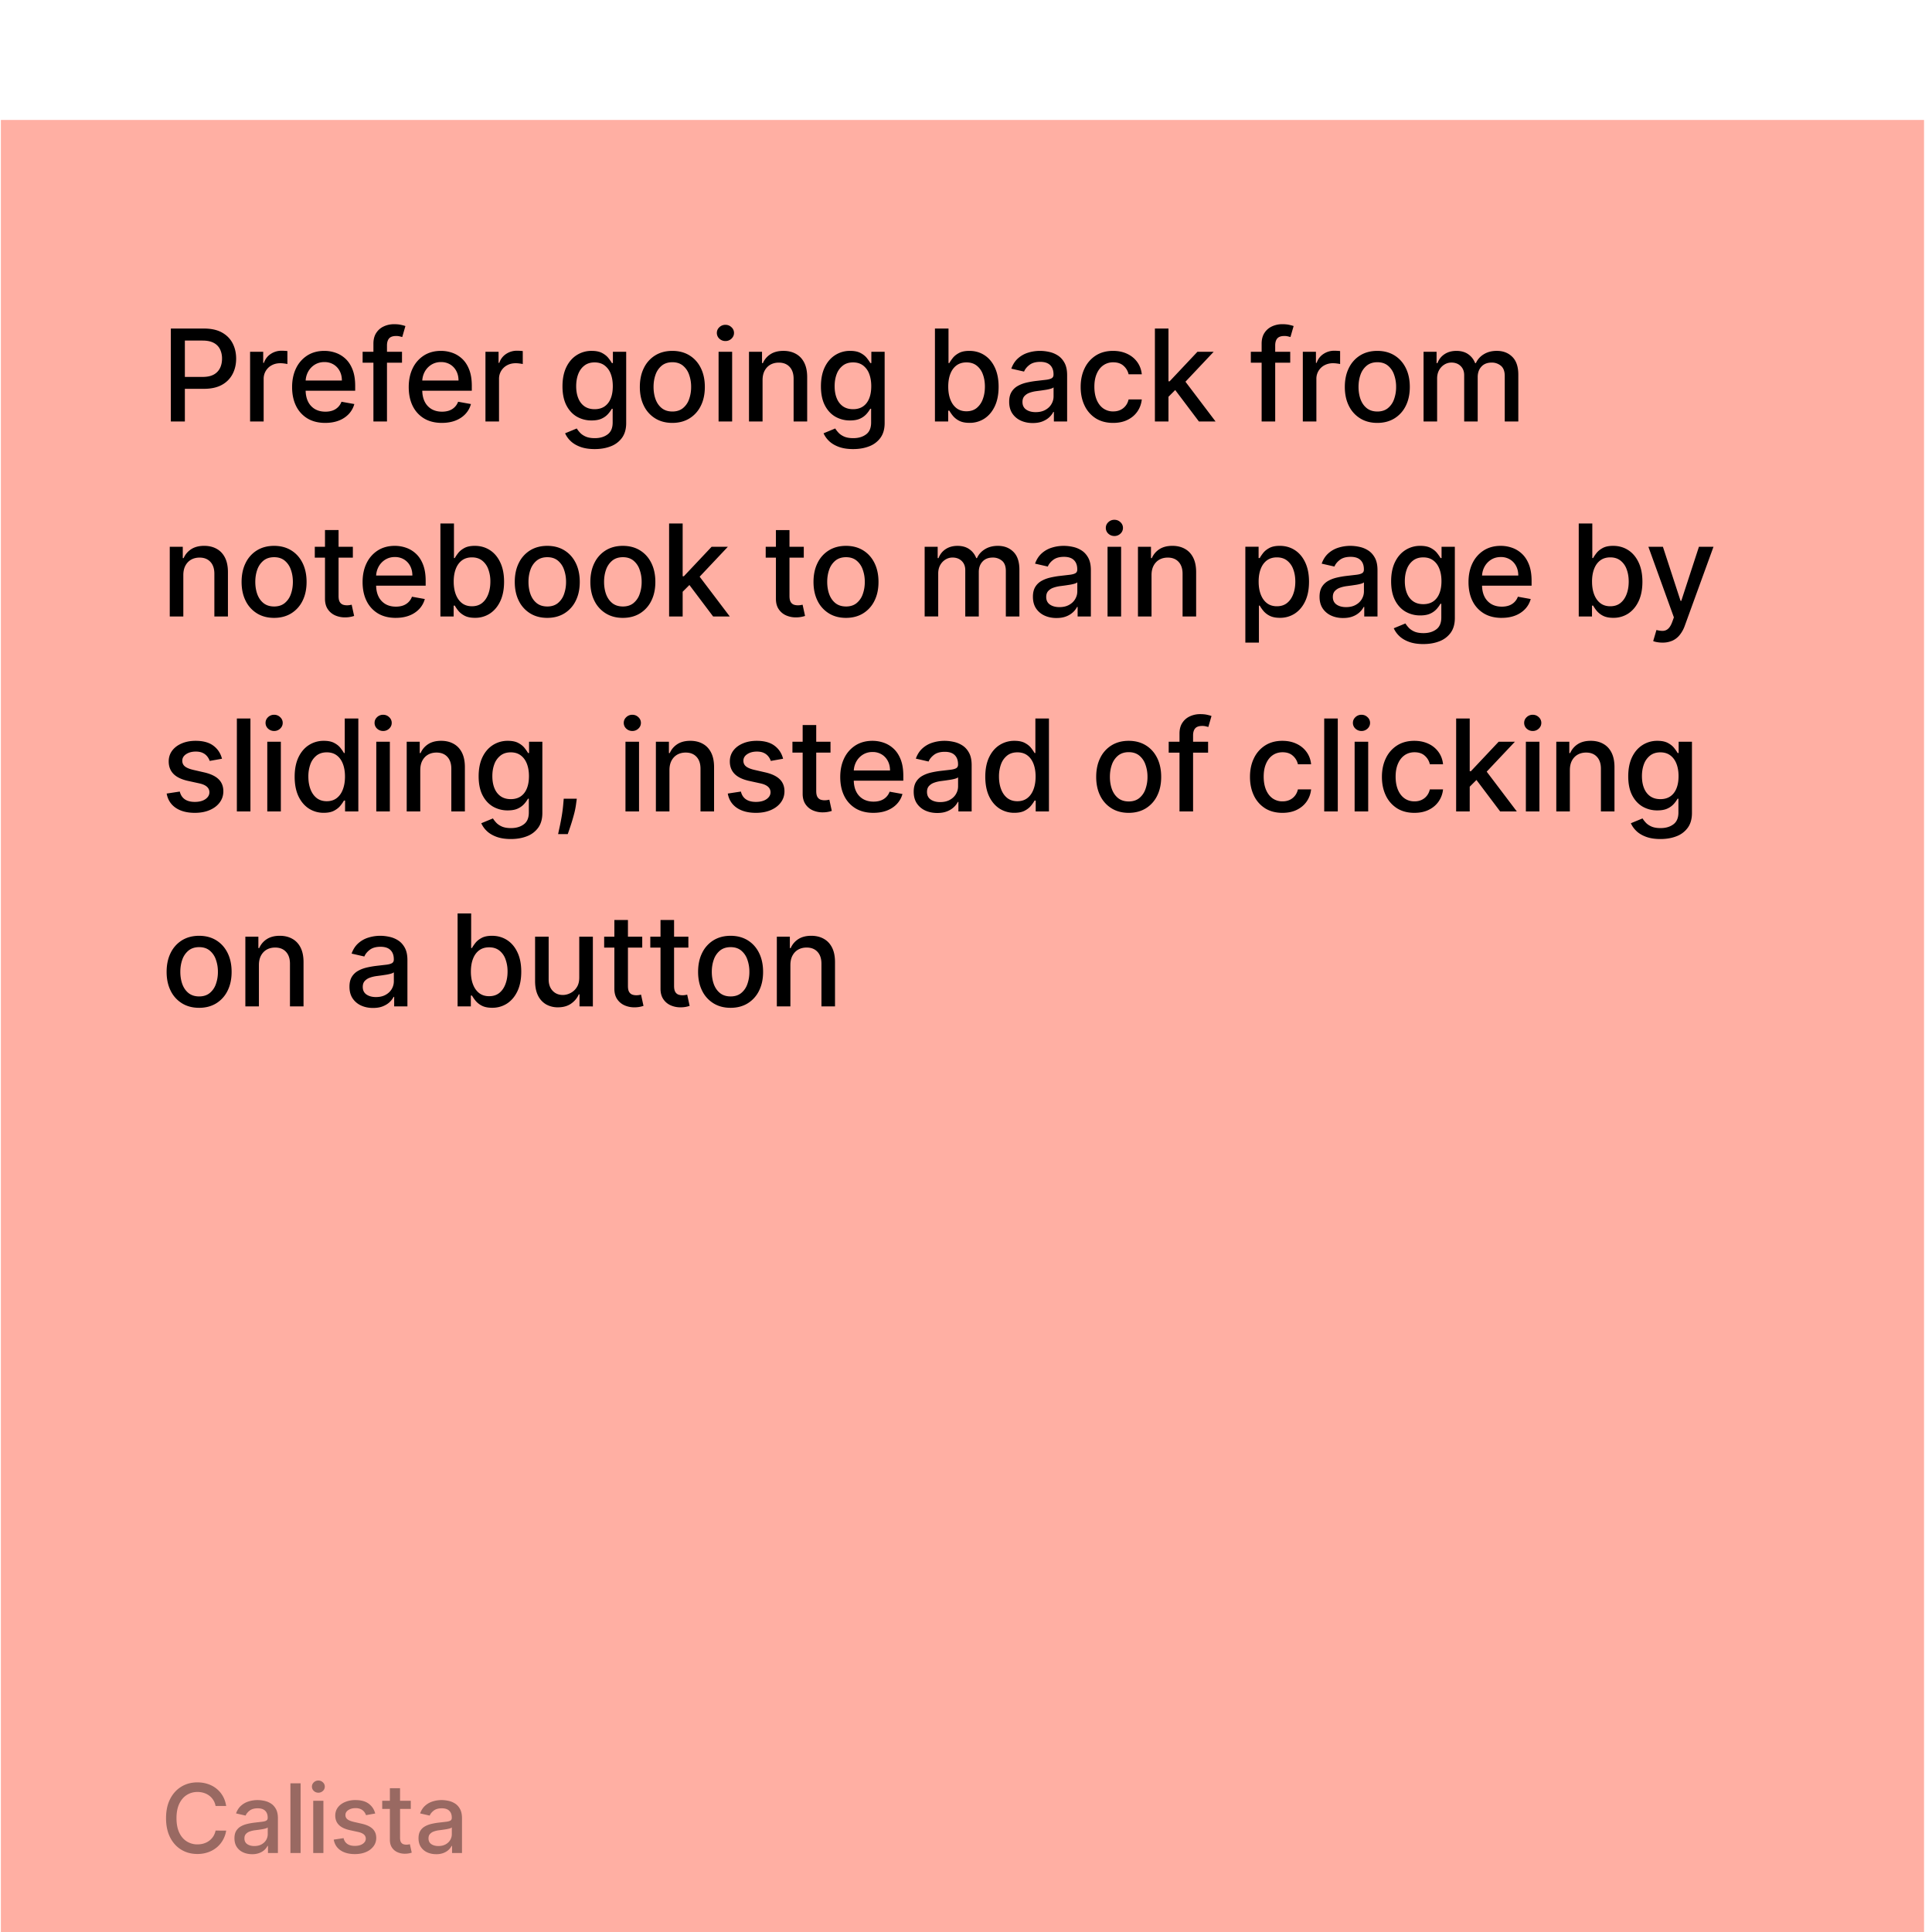
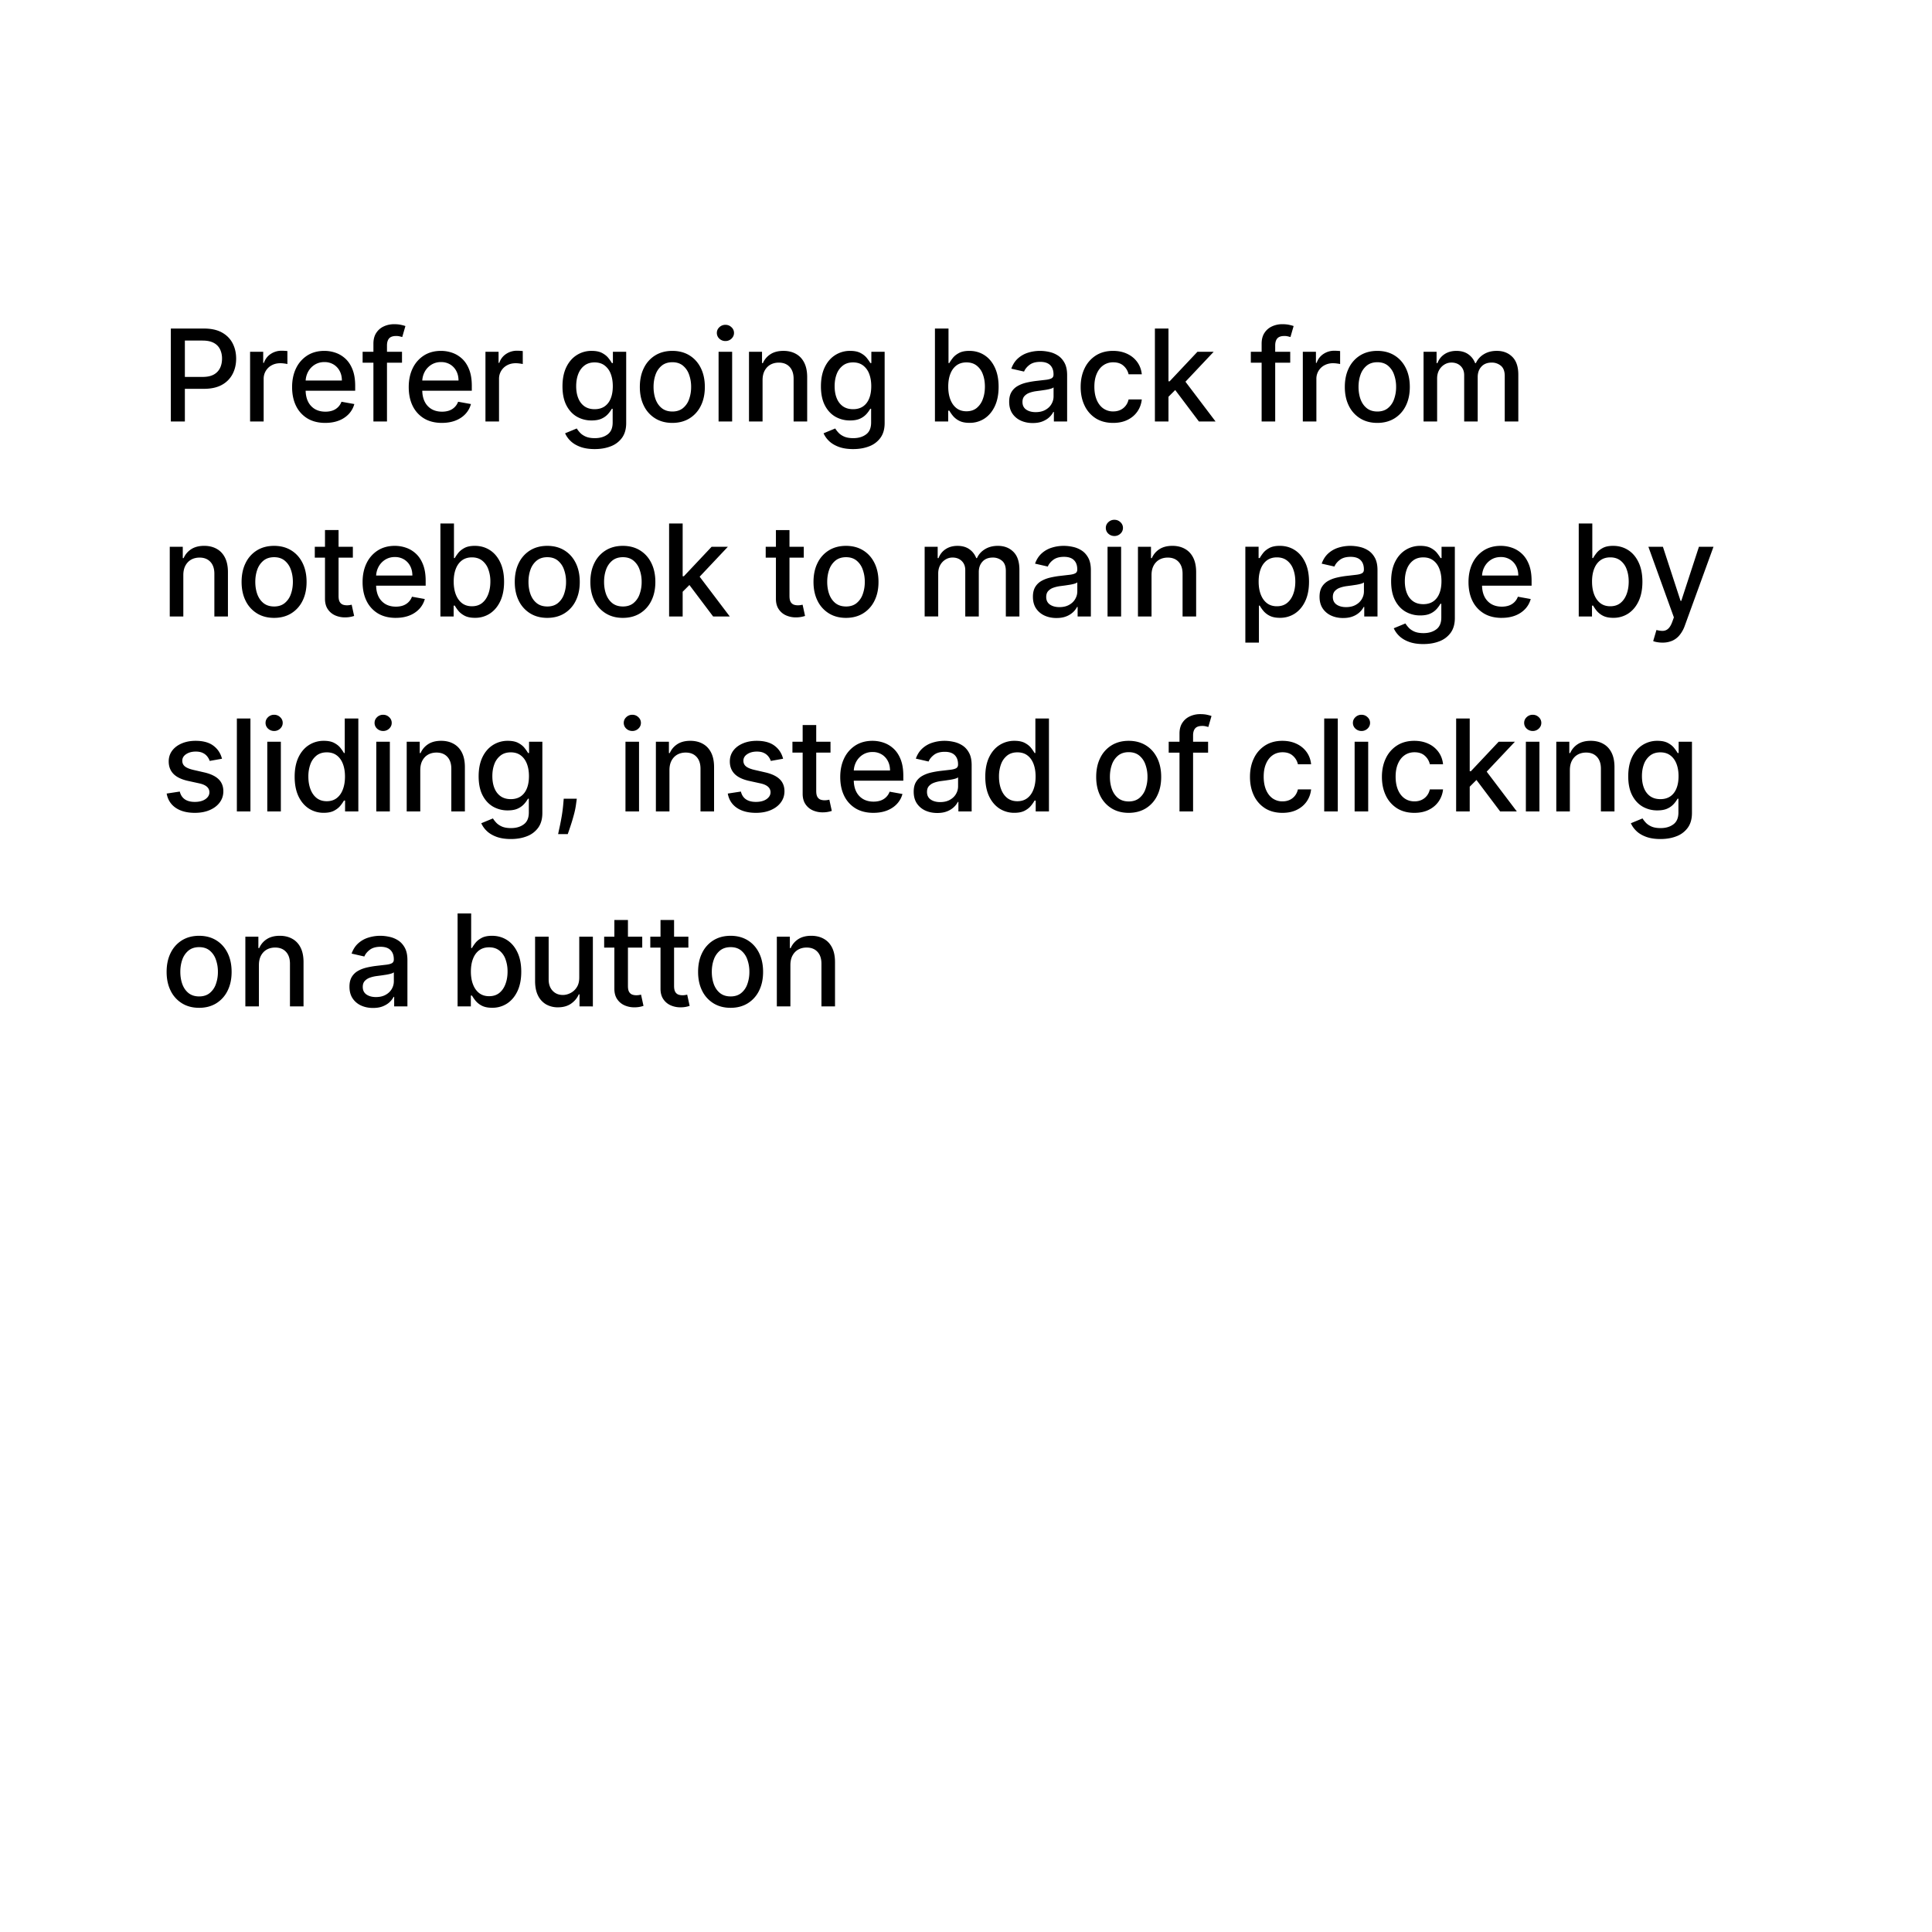
<svg xmlns="http://www.w3.org/2000/svg" width="218" height="218" fill="none">
  <g filter="url(#a)">
-     <path fill="#FFAFA3" d="M.1.035h217v217H.1z" />
    <path fill="#000" d="M19.277 34.06V23.572h3.738c.816 0 1.492.149 2.028.446.536.297.937.703 1.204 1.218.266.513.399 1.09.399 1.731 0 .646-.135 1.226-.405 1.741a2.927 2.927 0 0 1-1.208 1.22c-.536.296-1.21.445-2.023.445h-2.57V29.03h2.427c.515 0 .933-.089 1.254-.266a1.67 1.67 0 0 0 .707-.738c.15-.31.225-.664.225-1.06a2.37 2.37 0 0 0-.225-1.054 1.615 1.615 0 0 0-.712-.723c-.32-.174-.744-.26-1.27-.26H20.86v9.13h-1.583Zm8.942 0v-7.866h1.48v1.25h.082a1.9 1.9 0 0 1 .758-.999 2.169 2.169 0 0 1 1.24-.369 6.586 6.586 0 0 1 .65.036v1.465a2.742 2.742 0 0 0-.328-.057 3.127 3.127 0 0 0-.471-.035c-.362 0-.685.076-.968.23a1.71 1.71 0 0 0-.912 1.541v4.804h-1.53Zm8.484.158c-.775 0-1.442-.165-2.002-.496a3.37 3.37 0 0 1-1.29-1.409c-.3-.607-.451-1.319-.451-2.135 0-.806.15-1.516.45-2.13a3.499 3.499 0 0 1 1.27-1.44c.547-.344 1.185-.516 1.916-.516.444 0 .874.073 1.29.22.417.147.79.377 1.122.691.33.314.592.722.783 1.224.191.498.287 1.104.287 1.818v.543h-6.253V29.44h4.752c0-.403-.081-.76-.245-1.07a1.86 1.86 0 0 0-.692-.743 1.932 1.932 0 0 0-1.034-.271 2 2 0 0 0-1.127.317 2.132 2.132 0 0 0-.737.82 2.37 2.37 0 0 0-.256 1.09v.896c0 .526.092.973.277 1.342a2 2 0 0 0 .783.845c.335.19.725.286 1.173.286.29 0 .554-.04.793-.122a1.647 1.647 0 0 0 1.019-.999l1.45.261c-.117.427-.325.8-.625 1.122a3.025 3.025 0 0 1-1.122.742c-.447.174-.957.261-1.53.261Zm8.658-8.024v1.23h-4.444v-1.23h4.444Zm-3.226 7.866v-8.777c0-.492.108-.9.323-1.224.215-.328.5-.572.855-.733.355-.163.74-.245 1.157-.245.308 0 .57.025.789.076.218.048.38.093.486.134l-.358 1.239a7.296 7.296 0 0 0-.277-.072 1.577 1.577 0 0 0-.41-.046c-.371 0-.638.092-.798.277-.157.184-.236.45-.236.799v8.572h-1.53Zm7.727.158c-.774 0-1.442-.165-2.002-.496a3.37 3.37 0 0 1-1.29-1.409c-.3-.607-.45-1.319-.45-2.135 0-.806.15-1.516.45-2.13a3.499 3.499 0 0 1 1.27-1.44c.546-.344 1.184-.516 1.915-.516.444 0 .874.073 1.29.22.417.147.79.377 1.122.691.331.314.592.722.783 1.224.191.498.287 1.104.287 1.818v.543h-6.252V29.44h4.752c0-.403-.082-.76-.246-1.07a1.859 1.859 0 0 0-.691-.743 1.931 1.931 0 0 0-1.035-.271 2 2 0 0 0-1.126.317 2.132 2.132 0 0 0-.738.82 2.37 2.37 0 0 0-.256 1.09v.896c0 .526.092.973.277 1.342a2 2 0 0 0 .783.845c.335.19.726.286 1.173.286.29 0 .555-.04.794-.122a1.647 1.647 0 0 0 1.02-.999l1.448.261c-.116.427-.325.8-.625 1.122-.297.317-.67.565-1.121.742-.448.174-.958.261-1.532.261Zm4.915-.158v-7.866h1.48v1.25h.082a1.9 1.9 0 0 1 .758-.999 2.169 2.169 0 0 1 1.24-.369 6.582 6.582 0 0 1 .65.036v1.465a2.738 2.738 0 0 0-.328-.057 3.127 3.127 0 0 0-.471-.035c-.362 0-.685.076-.968.23a1.712 1.712 0 0 0-.912 1.541v4.804h-1.53Zm12.331 3.113c-.624 0-1.162-.082-1.613-.246-.447-.164-.812-.38-1.096-.65a2.732 2.732 0 0 1-.635-.886l1.316-.543c.093.15.216.31.37.476.156.171.368.316.634.436.27.12.616.179 1.04.179.58 0 1.06-.142 1.439-.425.379-.28.568-.727.568-1.342v-1.546h-.097a3.494 3.494 0 0 1-.4.558 2.16 2.16 0 0 1-.706.533c-.3.15-.692.225-1.173.225a3.276 3.276 0 0 1-1.68-.435c-.495-.294-.887-.726-1.177-1.296-.287-.573-.43-1.278-.43-2.115 0-.836.141-1.553.424-2.15.287-.598.68-1.056 1.178-1.373a3.063 3.063 0 0 1 1.695-.481c.488 0 .883.082 1.183.245.3.16.534.349.702.564.17.215.302.404.394.568h.113v-1.275h1.5v8.04c0 .676-.157 1.23-.471 1.664a2.77 2.77 0 0 1-1.275.963c-.533.208-1.134.312-1.803.312Zm-.015-4.501c.44 0 .812-.103 1.116-.307.307-.209.54-.506.697-.891.16-.39.24-.856.24-1.398 0-.53-.078-.995-.235-1.398a2.082 2.082 0 0 0-.692-.943c-.303-.228-.679-.343-1.126-.343-.46 0-.845.12-1.152.359-.308.235-.54.556-.697.962-.153.407-.23.86-.23 1.363 0 .515.078.968.236 1.357.156.389.389.693.696.911.31.219.693.328 1.147.328Zm8.772 1.546c-.737 0-1.381-.169-1.93-.507a3.418 3.418 0 0 1-1.28-1.418c-.305-.608-.457-1.318-.457-2.13 0-.816.152-1.53.456-2.14a3.41 3.41 0 0 1 1.28-1.424c.55-.338 1.194-.507 1.93-.507.738 0 1.382.169 1.931.507.55.338.977.812 1.28 1.423.304.611.456 1.325.456 2.14 0 .813-.152 1.523-.455 2.13a3.42 3.42 0 0 1-1.28 1.42c-.55.337-1.194.506-1.931.506Zm.005-1.285c.478 0 .874-.126 1.188-.379a2.22 2.22 0 0 0 .696-1.009 4 4 0 0 0 .23-1.387 3.99 3.99 0 0 0-.23-1.383 2.253 2.253 0 0 0-.696-1.02c-.314-.255-.71-.383-1.188-.383-.481 0-.88.128-1.198.384a2.29 2.29 0 0 0-.702 1.019c-.15.42-.225.88-.225 1.383 0 .505.075.967.225 1.387.154.42.388.756.702 1.01.317.252.717.378 1.198.378Zm5.212 1.127v-7.866h1.53v7.866h-1.53Zm.773-9.08a.974.974 0 0 1-.686-.266.866.866 0 0 1-.282-.645c0-.253.094-.468.282-.645a.964.964 0 0 1 .686-.272c.266 0 .493.09.681.272a.848.848 0 0 1 .287.645c0 .25-.096.464-.287.645a.955.955 0 0 1-.681.267Zm4.19 4.41v4.67h-1.531v-7.866h1.47v1.28h.097c.18-.416.464-.75.85-1.003.39-.253.88-.38 1.47-.38.536 0 1.005.113 1.408.339.403.222.715.553.937.993.222.44.333.985.333 1.634v5.003h-1.531v-4.82c0-.57-.149-1.016-.446-1.337-.297-.324-.705-.486-1.224-.486-.355 0-.67.077-.947.23-.273.154-.49.38-.65.676-.157.294-.236.649-.236 1.066Zm10.226 7.783c-.624 0-1.162-.082-1.613-.246-.447-.164-.812-.38-1.096-.65a2.732 2.732 0 0 1-.635-.886l1.317-.543c.092.15.215.31.368.476.157.171.369.316.635.436.27.12.616.179 1.04.179.58 0 1.06-.142 1.439-.425.379-.28.568-.727.568-1.342v-1.546h-.097a3.494 3.494 0 0 1-.4.558 2.16 2.16 0 0 1-.706.533c-.3.15-.692.225-1.173.225a3.277 3.277 0 0 1-1.68-.435c-.495-.294-.887-.726-1.177-1.296-.287-.573-.43-1.278-.43-2.115 0-.836.141-1.553.425-2.15.286-.598.679-1.056 1.177-1.373a3.063 3.063 0 0 1 1.695-.481c.489 0 .883.082 1.183.245.3.16.534.349.702.564.17.215.302.404.394.568h.113v-1.275h1.5v8.04c0 .676-.157 1.23-.471 1.664a2.77 2.77 0 0 1-1.275.963c-.533.208-1.133.312-1.803.312Zm-.015-4.501c.44 0 .813-.103 1.116-.307.308-.209.54-.506.697-.891.16-.39.24-.856.24-1.398 0-.53-.078-.995-.235-1.398a2.088 2.088 0 0 0-.691-.943c-.304-.228-.68-.343-1.127-.343-.46 0-.845.12-1.152.359a2.16 2.16 0 0 0-.697.962c-.153.407-.23.86-.23 1.363 0 .515.078.968.236 1.357.157.389.389.693.696.911.31.219.693.328 1.147.328Zm9.239 1.388V23.572h1.531v3.897h.093c.088-.164.216-.353.384-.568.167-.215.399-.403.696-.564.297-.163.69-.245 1.178-.245.635 0 1.202.16 1.7.481.498.32.889.784 1.173 1.388.286.604.43 1.331.43 2.181 0 .85-.142 1.58-.425 2.187-.284.604-.673 1.07-1.168 1.398a3.023 3.023 0 0 1-1.695.486c-.478 0-.869-.08-1.172-.24a2.217 2.217 0 0 1-.707-.564 4.208 4.208 0 0 1-.394-.573h-.128v1.224h-1.496Zm1.501-3.933c0 .553.08 1.038.24 1.454.161.417.393.743.697.978.304.232.676.348 1.116.348.458 0 .84-.12 1.147-.363a2.26 2.26 0 0 0 .697-.999c.16-.42.24-.892.24-1.418 0-.52-.078-.985-.235-1.398a2.142 2.142 0 0 0-.697-.978c-.307-.24-.691-.359-1.152-.359-.444 0-.819.115-1.126.343-.304.23-.535.548-.692.958-.157.41-.235.888-.235 1.434Zm9.533 4.107c-.498 0-.949-.093-1.351-.277a2.275 2.275 0 0 1-.958-.814c-.232-.355-.348-.79-.348-1.306 0-.444.085-.809.256-1.096.17-.286.401-.513.691-.68.29-.168.615-.294.973-.38.358-.085.724-.15 1.096-.194.471-.055.853-.1 1.147-.133.293-.038.507-.098.64-.18.133-.081.2-.215.2-.399v-.036c0-.447-.127-.794-.379-1.04-.249-.245-.622-.368-1.117-.368-.515 0-.921.114-1.218.343-.294.225-.497.476-.61.753l-1.439-.328c.171-.478.42-.864.748-1.157a3.033 3.033 0 0 1 1.142-.645c.43-.137.882-.205 1.357-.205a4.8 4.8 0 0 1 .999.112c.355.072.686.205.993.4.311.194.565.473.763.835.198.358.297.824.297 1.397v5.224h-1.495v-1.076h-.062a2.177 2.177 0 0 1-.445.584c-.198.191-.453.35-.763.476-.311.127-.683.19-1.117.19Zm.333-1.23c.424 0 .785-.083 1.086-.25.304-.167.534-.386.691-.656.161-.273.241-.565.241-.875v-1.014c-.055.054-.161.106-.318.153a4.904 4.904 0 0 1-.527.118c-.198.03-.391.06-.579.087l-.471.062c-.297.037-.568.1-.814.19a1.403 1.403 0 0 0-.584.383c-.143.164-.215.382-.215.656 0 .379.14.665.42.86.28.191.637.287 1.07.287Zm8.743 1.214c-.762 0-1.417-.172-1.967-.517a3.42 3.42 0 0 1-1.259-1.439c-.294-.61-.441-1.31-.441-2.1 0-.798.151-1.503.451-2.114a3.45 3.45 0 0 1 1.27-1.44c.546-.344 1.19-.516 1.93-.516.598 0 1.13.11 1.598.332.468.219.845.526 1.132.922.29.396.462.859.517 1.388h-1.49a1.79 1.79 0 0 0-.563-.953c-.291-.266-.68-.399-1.168-.399a1.9 1.9 0 0 0-1.121.338c-.318.222-.565.54-.743.953-.177.41-.266.894-.266 1.454 0 .573.087 1.068.261 1.485.174.416.42.739.737.968a1.9 1.9 0 0 0 1.132.343c.29 0 .553-.053.789-.159.239-.11.438-.265.599-.466.164-.201.278-.444.343-.727h1.49c-.055.509-.22.963-.497 1.362-.276.4-.647.714-1.111.942-.461.229-1.002.343-1.623.343Zm6.118-2.826-.01-1.87h.266l3.134-3.328h1.833l-3.574 3.79h-.241l-1.408 1.408Zm-1.408 2.668V23.572h1.531V34.06h-1.531Zm4.967 0-2.817-3.739 1.055-1.07 3.641 4.809h-1.879Zm10.302-7.866v1.23h-4.445v-1.23h4.445Zm-3.226 7.866v-8.777c0-.492.107-.9.322-1.224.215-.328.5-.572.855-.733a2.729 2.729 0 0 1 1.158-.245c.307 0 .57.025.788.076.219.048.381.093.487.134l-.359 1.239a7.187 7.187 0 0 0-.276-.072 1.578 1.578 0 0 0-.41-.046c-.372 0-.638.092-.799.277-.157.184-.235.45-.235.799v8.572h-1.531Zm4.647 0v-7.866h1.48v1.25h.082a1.9 1.9 0 0 1 .758-.999 2.167 2.167 0 0 1 1.239-.369 6.612 6.612 0 0 1 .65.036v1.465a2.735 2.735 0 0 0-.328-.057 3.125 3.125 0 0 0-.471-.035 2 2 0 0 0-.968.23 1.71 1.71 0 0 0-.911 1.541v4.804h-1.531Zm8.407.158c-.737 0-1.381-.169-1.931-.507a3.423 3.423 0 0 1-1.28-1.418c-.304-.608-.456-1.318-.456-2.13 0-.816.152-1.53.456-2.14a3.416 3.416 0 0 1 1.28-1.424c.55-.338 1.194-.507 1.931-.507.737 0 1.381.169 1.93.507.55.338.977.812 1.281 1.423.303.611.455 1.325.455 2.14 0 .813-.152 1.523-.455 2.13a3.419 3.419 0 0 1-1.281 1.42c-.549.337-1.193.506-1.93.506Zm.005-1.285c.478 0 .874-.126 1.188-.379a2.22 2.22 0 0 0 .696-1.009 4 4 0 0 0 .231-1.387 3.99 3.99 0 0 0-.231-1.383 2.251 2.251 0 0 0-.696-1.02c-.314-.255-.71-.383-1.188-.383-.481 0-.881.128-1.198.384a2.293 2.293 0 0 0-.702 1.019c-.15.42-.225.88-.225 1.383 0 .505.075.967.225 1.387.154.42.388.756.702 1.01.317.252.717.378 1.198.378Zm5.212 1.127v-7.866h1.469v1.28h.098c.164-.433.432-.771.804-1.014.372-.245.817-.368 1.336-.368.526 0 .966.123 1.321.368.359.246.623.584.794 1.014h.082a2.21 2.21 0 0 1 .896-1.003c.41-.253.898-.38 1.465-.38.713 0 1.295.224 1.746.671.454.448.681 1.122.681 2.023v5.275h-1.531v-5.131c0-.533-.145-.919-.435-1.158a1.586 1.586 0 0 0-1.04-.358c-.498 0-.886.154-1.162.46-.277.304-.415.695-.415 1.173v5.014h-1.526v-5.23c0-.426-.133-.77-.4-1.029-.266-.26-.612-.39-1.039-.39-.29 0-.558.078-.804.231a1.69 1.69 0 0 0-.589.63c-.147.27-.22.582-.22.937v4.85h-1.531ZM20.685 51.39v4.67h-1.53v-7.866h1.469v1.28h.097c.181-.416.465-.75.85-1.003.39-.253.88-.38 1.47-.38.536 0 1.005.113 1.408.339.403.222.715.553.937.993.222.44.333.985.333 1.634v5.003h-1.531v-4.82c0-.57-.148-1.016-.445-1.337-.298-.324-.705-.486-1.224-.486-.355 0-.671.077-.948.23-.273.154-.49.38-.65.676-.157.294-.236.649-.236 1.066Zm10.242 4.828c-.737 0-1.38-.169-1.93-.507a3.418 3.418 0 0 1-1.28-1.418c-.305-.608-.456-1.318-.456-2.13 0-.816.151-1.53.455-2.14a3.41 3.41 0 0 1 1.28-1.424c.55-.338 1.194-.507 1.931-.507.737 0 1.38.169 1.93.507.55.338.977.812 1.28 1.423.304.611.456 1.325.456 2.14 0 .813-.152 1.523-.455 2.13a3.42 3.42 0 0 1-1.28 1.42c-.55.337-1.194.506-1.931.506Zm.005-1.285c.478 0 .874-.126 1.188-.379a2.22 2.22 0 0 0 .697-1.009c.153-.42.23-.882.23-1.387 0-.502-.077-.963-.23-1.383a2.253 2.253 0 0 0-.697-1.02c-.314-.255-.71-.383-1.188-.383-.481 0-.88.128-1.198.384a2.29 2.29 0 0 0-.702 1.019c-.15.42-.225.88-.225 1.383 0 .505.075.967.225 1.387.154.42.388.756.702 1.01.317.252.717.378 1.198.378Zm8.883-6.739v1.23H35.52v-1.23h4.296Zm-3.144-1.884h1.531v7.44c0 .297.045.52.134.67a.695.695 0 0 0 .343.303c.143.051.298.077.466.077.122 0 .23-.009.322-.026l.215-.04.277 1.264a2.565 2.565 0 0 1-.38.102 2.995 2.995 0 0 1-.614.062 2.696 2.696 0 0 1-1.126-.215 1.932 1.932 0 0 1-.845-.697c-.215-.314-.323-.708-.323-1.182V46.31Zm7.985 9.908c-.775 0-1.442-.165-2.002-.496a3.37 3.37 0 0 1-1.29-1.409c-.301-.607-.451-1.319-.451-2.135 0-.806.15-1.516.45-2.13a3.499 3.499 0 0 1 1.27-1.44c.546-.344 1.185-.516 1.915-.516.444 0 .874.073 1.29.22.417.147.791.377 1.122.691.331.314.593.722.784 1.224.19.498.287 1.104.287 1.818v.543h-6.253V51.44h4.752c0-.403-.082-.76-.246-1.07a1.86 1.86 0 0 0-.691-.743 1.932 1.932 0 0 0-1.034-.272 2 2 0 0 0-1.127.318 2.132 2.132 0 0 0-.737.82 2.355 2.355 0 0 0-.256 1.09v.896c0 .526.092.973.276 1.342a2 2 0 0 0 .784.845c.334.19.725.286 1.172.286.29 0 .555-.04.794-.122a1.647 1.647 0 0 0 1.019-.999l1.45.261c-.117.427-.325.8-.625 1.122a3.03 3.03 0 0 1-1.122.742c-.447.174-.958.261-1.531.261Zm5.038-.158V45.572h1.53v3.897h.093c.089-.164.217-.353.384-.568.167-.215.4-.403.696-.564.297-.163.69-.245 1.178-.245.635 0 1.202.16 1.7.481.499.32.89.783 1.173 1.388.287.604.43 1.331.43 2.181 0 .85-.142 1.58-.425 2.187-.283.604-.673 1.07-1.168 1.398a3.023 3.023 0 0 1-1.695.486c-.478 0-.868-.08-1.172-.24-.3-.16-.536-.349-.707-.564a4.26 4.26 0 0 1-.394-.573h-.128v1.224h-1.495Zm1.5-3.933c0 .553.08 1.038.24 1.454.161.417.393.743.697.978.304.232.676.348 1.116.348.458 0 .84-.12 1.147-.363.308-.246.54-.579.697-.999.16-.42.24-.892.24-1.418a3.91 3.91 0 0 0-.235-1.398 2.14 2.14 0 0 0-.696-.978c-.308-.24-.692-.359-1.153-.359-.443 0-.819.115-1.126.343-.304.23-.535.548-.692.958-.157.41-.235.888-.235 1.434Zm10.558 4.091c-.738 0-1.381-.169-1.93-.507a3.42 3.42 0 0 1-1.281-1.418c-.304-.608-.456-1.318-.456-2.13 0-.816.152-1.53.456-2.14a3.412 3.412 0 0 1 1.28-1.424c.55-.338 1.193-.507 1.93-.507.738 0 1.382.169 1.931.507.55.338.977.812 1.28 1.423.304.611.456 1.325.456 2.14 0 .813-.152 1.523-.456 2.13a3.418 3.418 0 0 1-1.28 1.42c-.55.337-1.193.506-1.93.506Zm.005-1.285c.478 0 .874-.126 1.188-.379a2.22 2.22 0 0 0 .696-1.009 4 4 0 0 0 .23-1.387 3.99 3.99 0 0 0-.23-1.383 2.254 2.254 0 0 0-.696-1.02c-.314-.255-.71-.383-1.188-.383-.481 0-.88.128-1.198.384a2.288 2.288 0 0 0-.702 1.019c-.15.42-.225.88-.225 1.383 0 .505.075.967.225 1.387.154.42.388.756.702 1.01.317.252.717.378 1.198.378Zm8.525 1.285c-.738 0-1.381-.169-1.93-.507a3.42 3.42 0 0 1-1.281-1.418c-.304-.608-.456-1.318-.456-2.13 0-.816.152-1.53.456-2.14a3.412 3.412 0 0 1 1.28-1.424c.55-.338 1.193-.507 1.93-.507.738 0 1.382.169 1.931.507.55.338.977.812 1.28 1.423.304.611.456 1.325.456 2.14 0 .813-.152 1.523-.456 2.13a3.418 3.418 0 0 1-1.28 1.42c-.55.337-1.193.506-1.93.506Zm.005-1.285c.478 0 .874-.126 1.188-.379a2.22 2.22 0 0 0 .696-1.009 4 4 0 0 0 .23-1.387 3.99 3.99 0 0 0-.23-1.383 2.254 2.254 0 0 0-.696-1.02c-.314-.255-.71-.383-1.188-.383-.482 0-.88.128-1.198.384a2.288 2.288 0 0 0-.702 1.019c-.15.42-.225.88-.225 1.383 0 .505.075.967.225 1.387.154.42.388.756.702 1.01.317.252.716.378 1.198.378Zm6.62-1.541-.01-1.87h.266l3.134-3.328h1.833l-3.574 3.79h-.241l-1.408 1.408Zm-1.408 2.668V45.572h1.53V56.06H75.5Zm4.967 0-2.817-3.739 1.055-1.07 3.641 4.809h-1.88Zm10.23-7.866v1.23H86.4v-1.23h4.296Zm-3.144-1.884h1.53v7.44c0 .297.045.52.134.67a.696.696 0 0 0 .343.303c.144.051.299.077.466.077.123 0 .23-.009.323-.026l.215-.04.276 1.264a2.562 2.562 0 0 1-.379.102 2.995 2.995 0 0 1-.614.062 2.697 2.697 0 0 1-1.127-.215 1.932 1.932 0 0 1-.845-.697c-.215-.314-.322-.708-.322-1.182V46.31Zm7.908 9.908c-.738 0-1.381-.169-1.93-.507a3.419 3.419 0 0 1-1.281-1.418c-.304-.608-.456-1.318-.456-2.13 0-.816.152-1.53.456-2.14a3.41 3.41 0 0 1 1.28-1.424c.55-.338 1.193-.507 1.93-.507.738 0 1.382.169 1.931.507.55.338.977.812 1.28 1.423.304.611.456 1.325.456 2.14 0 .813-.152 1.523-.456 2.13a3.418 3.418 0 0 1-1.28 1.42c-.55.337-1.193.506-1.93.506Zm.005-1.285c.478 0 .874-.126 1.188-.379a2.22 2.22 0 0 0 .696-1.009 4 4 0 0 0 .23-1.387 3.99 3.99 0 0 0-.23-1.383 2.254 2.254 0 0 0-.696-1.02c-.314-.255-.71-.383-1.188-.383-.482 0-.881.128-1.199.384a2.29 2.29 0 0 0-.701 1.019c-.15.42-.225.88-.225 1.383 0 .505.075.967.225 1.387.154.42.387.756.701 1.01.318.252.717.378 1.199.378Zm8.869 1.127v-7.866h1.47v1.28h.097c.164-.433.432-.771.804-1.014.372-.245.818-.368 1.337-.368.525 0 .966.123 1.321.368.358.246.623.584.793 1.014h.082c.188-.42.487-.754.896-1.003.41-.253.898-.38 1.465-.38.713 0 1.296.224 1.746.672.454.447.681 1.121.681 2.022v5.275h-1.531v-5.131c0-.533-.145-.919-.435-1.158a1.584 1.584 0 0 0-1.04-.358c-.498 0-.886.154-1.162.46-.277.305-.415.695-.415 1.173v5.014h-1.526v-5.23c0-.426-.133-.77-.399-1.029-.267-.26-.613-.39-1.04-.39-.29 0-.558.078-.804.231a1.7 1.7 0 0 0-.589.63c-.146.27-.22.582-.22.937v4.85h-1.531Zm14.875.174c-.499 0-.949-.093-1.352-.277a2.28 2.28 0 0 1-.958-.814c-.232-.355-.348-.79-.348-1.306 0-.444.085-.809.256-1.096.171-.286.401-.513.691-.68.291-.168.615-.294.973-.38.359-.085.724-.15 1.096-.194l1.147-.133c.294-.038.507-.098.64-.18.133-.081.2-.215.2-.399v-.036c0-.447-.126-.794-.379-1.04-.249-.245-.621-.368-1.116-.368-.516 0-.922.114-1.219.343-.294.225-.497.476-.609.753l-1.439-.328c.17-.478.42-.864.747-1.157a3.033 3.033 0 0 1 1.142-.645c.43-.137.883-.205 1.357-.205a4.8 4.8 0 0 1 .999.112c.355.072.686.205.993.4.311.194.565.473.763.834.198.359.297.825.297 1.398v5.224h-1.495v-1.076h-.061a2.182 2.182 0 0 1-.446.584 2.36 2.36 0 0 1-.763.476c-.311.127-.683.19-1.116.19Zm.333-1.23c.423 0 .785-.083 1.085-.25.304-.167.534-.386.691-.656.161-.273.241-.565.241-.875v-1.014c-.055.054-.16.106-.317.153-.154.045-.33.084-.528.118-.198.03-.391.06-.578.087l-.472.062c-.297.037-.568.1-.814.19a1.403 1.403 0 0 0-.584.383c-.143.164-.215.383-.215.656 0 .379.14.665.42.86.28.191.637.287 1.071.287Zm5.429 1.056v-7.866h1.531v7.866h-1.531Zm.773-9.08a.973.973 0 0 1-.686-.266.865.865 0 0 1-.282-.645c0-.253.094-.468.282-.645a.963.963 0 0 1 .686-.272c.266 0 .493.09.681.272a.85.85 0 0 1 .287.645.86.86 0 0 1-.287.645.956.956 0 0 1-.681.267Zm4.19 4.41v4.67h-1.531v-7.866h1.47v1.28h.097a2.25 2.25 0 0 1 .85-1.003c.389-.253.879-.38 1.47-.38.536 0 1.005.113 1.408.339.403.222.715.553.937.993.222.44.333.985.333 1.634v5.003h-1.531v-4.82c0-.57-.149-1.016-.446-1.337-.297-.324-.705-.486-1.223-.486-.355 0-.671.077-.948.23-.273.154-.49.38-.65.676-.157.294-.236.649-.236 1.066Zm10.586 7.62V48.193h1.496v1.275h.128c.088-.164.216-.353.384-.568.167-.215.399-.403.696-.564.297-.163.69-.245 1.178-.245.635 0 1.202.16 1.7.481.498.32.889.783 1.173 1.388.286.604.43 1.331.43 2.181 0 .85-.142 1.58-.425 2.187-.284.604-.673 1.07-1.168 1.398a3.023 3.023 0 0 1-1.695.486c-.478 0-.869-.08-1.172-.24a2.217 2.217 0 0 1-.707-.564 4.208 4.208 0 0 1-.394-.573h-.092v4.173h-1.532Zm1.501-6.883c0 .553.08 1.038.24 1.454.161.417.393.743.697.978.304.232.676.348 1.116.348.458 0 .84-.12 1.147-.363.308-.246.54-.579.697-.999.16-.42.24-.892.24-1.418 0-.52-.078-.985-.235-1.398a2.142 2.142 0 0 0-.697-.978c-.307-.24-.691-.359-1.152-.359-.444 0-.819.115-1.126.343-.304.23-.535.548-.692.958-.157.41-.235.888-.235 1.434Zm9.53 4.107c-.499 0-.949-.093-1.352-.277a2.28 2.28 0 0 1-.958-.814c-.232-.355-.348-.79-.348-1.306 0-.444.085-.809.256-1.096.171-.286.401-.513.691-.68.29-.168.615-.294.973-.38.359-.085.724-.15 1.096-.194l1.147-.133c.294-.038.507-.098.64-.18.133-.081.2-.215.2-.399v-.036c0-.447-.126-.794-.379-1.04-.249-.245-.621-.368-1.116-.368-.516 0-.922.114-1.219.343-.294.225-.497.476-.609.753l-1.439-.328c.17-.478.42-.864.747-1.157a3.033 3.033 0 0 1 1.142-.645c.43-.137.883-.205 1.357-.205a4.8 4.8 0 0 1 .999.112c.355.072.686.205.993.4.311.194.565.473.763.834.198.359.297.825.297 1.398v5.224h-1.495v-1.076h-.062a2.177 2.177 0 0 1-.445.584 2.36 2.36 0 0 1-.763.476c-.311.127-.683.19-1.116.19Zm.332-1.23c.424 0 .786-.083 1.086-.25.304-.167.534-.386.691-.656.161-.273.241-.565.241-.875v-1.014c-.055.054-.16.106-.317.153-.154.045-.33.084-.528.118-.198.03-.391.06-.579.087l-.471.062c-.297.037-.568.1-.814.19a1.403 1.403 0 0 0-.584.383c-.143.164-.215.383-.215.656 0 .379.14.665.42.86.28.191.637.287 1.07.287Zm8.728 4.169c-.625 0-1.163-.082-1.613-.246-.448-.164-.813-.38-1.096-.65a2.722 2.722 0 0 1-.635-.886l1.316-.543c.092.15.215.31.368.476.158.171.369.316.635.436.27.12.617.179 1.04.179.58 0 1.06-.142 1.439-.425.379-.28.568-.727.568-1.342v-1.546h-.097a3.482 3.482 0 0 1-.399.558 2.168 2.168 0 0 1-.707.533c-.3.15-.691.225-1.173.225a3.274 3.274 0 0 1-1.679-.435c-.495-.294-.888-.726-1.178-1.296-.287-.573-.43-1.279-.43-2.115 0-.836.141-1.553.425-2.15.287-.598.679-1.055 1.178-1.373a3.061 3.061 0 0 1 1.695-.481c.488 0 .882.082 1.182.245.301.16.535.349.702.564.171.215.302.404.394.568h.113v-1.275h1.5v8.04c0 .676-.157 1.23-.471 1.664a2.77 2.77 0 0 1-1.275.963c-.532.208-1.133.312-1.802.312Zm-.016-4.501c.441 0 .813-.103 1.117-.307.307-.209.539-.506.696-.891.16-.39.241-.856.241-1.398 0-.53-.079-.995-.236-1.398-.157-.403-.387-.717-.691-.942-.304-.23-.68-.344-1.127-.344-.461 0-.845.12-1.152.359a2.163 2.163 0 0 0-.696.963c-.154.406-.231.86-.231 1.362 0 .515.079.968.236 1.357.157.389.389.693.696.911.311.219.693.328 1.147.328Zm8.849 1.546c-.775 0-1.442-.165-2.002-.496a3.369 3.369 0 0 1-1.291-1.409c-.3-.607-.45-1.319-.45-2.135 0-.806.15-1.516.45-2.13a3.506 3.506 0 0 1 1.27-1.44c.547-.344 1.185-.516 1.915-.516.444 0 .874.073 1.291.22.416.147.79.377 1.121.691.331.314.593.722.784 1.224.191.498.287 1.104.287 1.818v.543h-6.253V51.44h4.752c0-.403-.082-.76-.246-1.07a1.853 1.853 0 0 0-.691-.743 1.93 1.93 0 0 0-1.034-.272c-.43 0-.806.106-1.127.318a2.134 2.134 0 0 0-.737.82 2.362 2.362 0 0 0-.256 1.09v.896c0 .526.092.973.276 1.342a2 2 0 0 0 .784.845c.334.19.725.286 1.172.286.291 0 .555-.04.794-.122a1.645 1.645 0 0 0 1.019-.999l1.449.261c-.116.427-.324.8-.624 1.122a3.028 3.028 0 0 1-1.122.742c-.447.174-.957.261-1.531.261Zm8.695-.158V45.572h1.531v3.897h.093c.088-.164.216-.353.384-.568.167-.215.399-.403.696-.564.297-.163.69-.245 1.178-.245.635 0 1.201.16 1.7.481.498.32.889.783 1.173 1.388.286.604.43 1.331.43 2.181 0 .85-.142 1.58-.425 2.187-.284.604-.673 1.07-1.168 1.398a3.023 3.023 0 0 1-1.695.486c-.478 0-.869-.08-1.173-.24a2.22 2.22 0 0 1-.706-.564 4.208 4.208 0 0 1-.394-.573h-.128v1.224h-1.496Zm1.501-3.933c0 .553.08 1.038.24 1.454.161.417.393.743.697.978.304.232.676.348 1.116.348.458 0 .84-.12 1.147-.363.307-.246.539-.579.697-.999.16-.42.24-.892.24-1.418 0-.52-.078-.985-.235-1.398a2.142 2.142 0 0 0-.697-.978c-.307-.24-.691-.359-1.152-.359-.444 0-.819.115-1.127.343-.303.23-.534.548-.691.958-.157.41-.235.888-.235 1.434Zm7.945 6.882a3.2 3.2 0 0 1-.625-.056 1.961 1.961 0 0 1-.42-.113l.369-1.254c.28.075.529.107.747.097a.894.894 0 0 0 .579-.246c.171-.154.321-.404.451-.753l.189-.522-2.878-7.968h1.639l1.992 6.104h.082l1.992-6.104h1.643l-3.241 8.915a3.54 3.54 0 0 1-.574 1.04 2.222 2.222 0 0 1-.829.645 2.713 2.713 0 0 1-1.116.215ZM25.048 72.114l-1.387.246a1.644 1.644 0 0 0-.277-.507 1.37 1.37 0 0 0-.502-.394c-.212-.103-.476-.154-.794-.154-.433 0-.795.098-1.085.292-.29.191-.435.439-.435.743 0 .263.097.474.291.635.195.16.51.292.943.394l1.25.287c.723.167 1.262.425 1.617.773.355.348.533.8.533 1.357 0 .471-.137.891-.41 1.26-.27.365-.647.652-1.132.86-.48.208-1.039.312-1.674.312-.88 0-1.6-.187-2.156-.563-.556-.379-.898-.917-1.024-1.613l1.48-.225c.092.385.282.677.568.875.287.195.66.292 1.122.292.502 0 .903-.104 1.203-.312.3-.212.45-.47.45-.773a.804.804 0 0 0-.276-.62c-.18-.167-.459-.294-.834-.379l-1.332-.292c-.734-.167-1.277-.433-1.628-.799-.348-.365-.523-.828-.523-1.387 0-.465.13-.87.39-1.22.26-.347.618-.619 1.075-.813.457-.198.982-.297 1.572-.297.85 0 1.52.184 2.007.553.489.365.811.855.968 1.47Zm3.21-4.542V78.06h-1.531V67.572h1.53Zm1.901 10.488v-7.866h1.531v7.866h-1.53Zm.773-9.08a.974.974 0 0 1-.686-.266.866.866 0 0 1-.282-.645c0-.253.094-.468.282-.645a.964.964 0 0 1 .686-.272.94.94 0 0 1 .681.272.848.848 0 0 1 .287.645c0 .25-.096.464-.287.645a.956.956 0 0 1-.68.267Zm5.604 9.233a3.048 3.048 0 0 1-1.7-.486c-.495-.328-.885-.794-1.168-1.398-.28-.608-.42-1.337-.42-2.187 0-.85.142-1.577.425-2.181.287-.605.68-1.067 1.178-1.388a3.063 3.063 0 0 1 1.695-.481c.488 0 .88.082 1.178.246.3.16.532.348.696.563.167.215.297.404.39.568h.091v-3.897h1.532V78.06h-1.496v-1.224h-.128a4.048 4.048 0 0 1-.4.573c-.17.215-.405.403-.706.563-.3.161-.69.241-1.167.241Zm.338-1.306c.44 0 .812-.116 1.116-.348.307-.235.54-.561.696-.978.16-.416.241-.901.241-1.454 0-.546-.078-1.024-.236-1.434-.157-.41-.387-.729-.69-.957-.305-.23-.68-.344-1.127-.344-.461 0-.845.12-1.153.359a2.192 2.192 0 0 0-.696.978 3.99 3.99 0 0 0-.23 1.398c0 .526.078.998.235 1.418.157.42.39.753.697.999.31.242.693.363 1.147.363Zm5.585 1.153v-7.866h1.531v7.866h-1.53Zm.773-9.08a.974.974 0 0 1-.686-.266.866.866 0 0 1-.281-.645c0-.253.093-.468.281-.645a.964.964 0 0 1 .687-.272c.266 0 .493.09.68.272a.848.848 0 0 1 .287.645c0 .25-.095.464-.287.645a.955.955 0 0 1-.68.267Zm4.19 4.41v4.67h-1.53v-7.866h1.47v1.28h.096c.181-.416.465-.75.85-1.003.39-.253.88-.38 1.47-.38.536 0 1.006.113 1.408.339.403.222.716.553.938.993.221.44.332.985.332 1.634v5.003h-1.53v-4.82c0-.57-.15-1.016-.446-1.337-.297-.324-.705-.486-1.224-.486-.355 0-.671.077-.947.23-.274.154-.49.38-.65.676-.158.294-.236.649-.236 1.066Zm10.227 7.783c-.625 0-1.163-.082-1.613-.246-.447-.164-.813-.38-1.096-.65a2.732 2.732 0 0 1-.635-.886l1.316-.543c.092.15.215.31.369.476.157.171.368.316.635.436.27.12.616.179 1.04.179.58 0 1.06-.142 1.438-.425.38-.28.569-.727.569-1.342v-1.546h-.098a3.494 3.494 0 0 1-.4.558 2.16 2.16 0 0 1-.706.532c-.3.15-.691.226-1.173.226a3.276 3.276 0 0 1-1.68-.435c-.494-.294-.887-.726-1.177-1.296-.287-.573-.43-1.278-.43-2.115 0-.836.142-1.553.425-2.15.287-.598.68-1.055 1.178-1.373a3.063 3.063 0 0 1 1.695-.481c.488 0 .882.082 1.183.246.3.16.534.348.701.563.17.215.302.404.395.568h.112v-1.275h1.5v8.04c0 .676-.157 1.23-.47 1.664a2.77 2.77 0 0 1-1.276.963c-.532.208-1.133.312-1.802.312Zm-.016-4.501c.44 0 .813-.103 1.117-.307.307-.209.54-.506.696-.891.16-.39.24-.856.24-1.398 0-.53-.078-.995-.235-1.398-.157-.403-.387-.717-.69-.942-.305-.23-.68-.344-1.128-.344-.46 0-.844.12-1.152.359a2.159 2.159 0 0 0-.696.962c-.154.407-.23.86-.23 1.363 0 .515.078.968.235 1.357.157.389.39.693.697.911.31.219.692.328 1.146.328Zm7.451-.046-.077.558a8.92 8.92 0 0 1-.26 1.28c-.12.447-.245.862-.374 1.244-.127.383-.23.687-.313.912h-1.085c.044-.212.105-.499.184-.86.078-.359.155-.76.23-1.204.075-.444.132-.896.17-1.357l.05-.573h1.475Zm5.493 1.434v-7.866h1.53v7.866h-1.53Zm.773-9.08a.974.974 0 0 1-.686-.266.866.866 0 0 1-.282-.645c0-.253.094-.468.282-.645a.964.964 0 0 1 .686-.272c.266 0 .493.09.68.272a.848.848 0 0 1 .288.645c0 .25-.096.464-.287.645a.955.955 0 0 1-.681.267Zm4.19 4.41v4.67h-1.531v-7.866h1.47v1.28h.097c.18-.416.464-.75.85-1.003.389-.253.879-.38 1.47-.38.535 0 1.005.113 1.408.339.403.222.715.553.937.993.222.44.333.985.333 1.634v5.003h-1.531v-4.82c0-.57-.149-1.016-.446-1.337-.297-.324-.705-.486-1.224-.486-.355 0-.67.077-.947.23-.273.154-.49.38-.65.676-.157.294-.236.649-.236 1.066Zm12.822-1.276-1.387.246a1.644 1.644 0 0 0-.277-.507 1.37 1.37 0 0 0-.502-.394c-.211-.103-.476-.154-.793-.154-.434 0-.796.098-1.086.292-.29.191-.435.439-.435.743 0 .263.097.474.292.635.194.16.508.292.942.394l1.25.287c.723.167 1.262.425 1.618.773.355.348.532.8.532 1.357 0 .471-.137.891-.41 1.26-.27.365-.647.652-1.131.86-.482.208-1.04.312-1.675.312-.88 0-1.6-.187-2.156-.563-.556-.379-.898-.917-1.024-1.613l1.48-.225c.092.385.282.677.569.875.286.195.66.292 1.121.292.502 0 .903-.104 1.203-.312.3-.212.451-.47.451-.773a.803.803 0 0 0-.277-.62c-.18-.167-.459-.294-.834-.379l-1.332-.292c-.734-.167-1.276-.433-1.628-.799-.348-.365-.522-.828-.522-1.387 0-.465.13-.87.389-1.22.26-.347.618-.619 1.075-.813.458-.198.982-.297 1.572-.297.85 0 1.52.184 2.008.553.488.365.81.855.967 1.47Zm5.35-1.92v1.23h-4.296v-1.23h4.296Zm-3.144-1.884H92.1v7.44c0 .297.045.52.133.67a.695.695 0 0 0 .344.303c.143.051.298.077.466.077.123 0 .23-.009.322-.026l.215-.04.277 1.264a2.565 2.565 0 0 1-.38.102 2.995 2.995 0 0 1-.614.062 2.696 2.696 0 0 1-1.126-.215 1.932 1.932 0 0 1-.845-.697c-.215-.314-.323-.708-.323-1.182V68.31Zm7.985 9.908c-.775 0-1.442-.165-2.002-.496a3.37 3.37 0 0 1-1.29-1.409c-.301-.607-.451-1.319-.451-2.135 0-.806.15-1.516.45-2.13a3.499 3.499 0 0 1 1.27-1.44c.546-.344 1.185-.516 1.915-.516.444 0 .874.073 1.29.22.417.147.791.377 1.122.691.331.314.593.722.784 1.224.191.498.286 1.104.286 1.818v.543h-6.252V73.44h4.752c0-.403-.082-.76-.246-1.07a1.86 1.86 0 0 0-.691-.743 1.932 1.932 0 0 0-1.034-.272 2 2 0 0 0-1.127.318 2.132 2.132 0 0 0-.737.82 2.358 2.358 0 0 0-.256 1.09v.896c0 .526.092.973.276 1.342a2 2 0 0 0 .784.845c.334.19.725.287 1.172.287.29 0 .555-.041.794-.123a1.641 1.641 0 0 0 1.019-.999l1.449.261c-.116.427-.324.8-.625 1.122-.297.317-.67.565-1.121.742-.447.174-.958.261-1.531.261Zm7.204.016c-.499 0-.949-.093-1.352-.277a2.28 2.28 0 0 1-.958-.814c-.232-.355-.348-.79-.348-1.306 0-.444.085-.809.256-1.096.171-.286.401-.513.691-.68.29-.168.615-.294.973-.38.359-.085.724-.15 1.096-.194l1.147-.133c.294-.038.507-.098.64-.18.133-.082.2-.215.2-.399v-.036c0-.447-.126-.794-.379-1.04-.249-.245-.621-.368-1.116-.368-.516 0-.922.114-1.219.343-.294.225-.497.476-.609.753l-1.439-.328c.17-.478.42-.864.747-1.157a3.033 3.033 0 0 1 1.142-.645c.43-.137.883-.205 1.357-.205a4.8 4.8 0 0 1 .999.112c.355.072.686.205.993.4.311.194.565.473.763.835.198.358.297.824.297 1.397v5.224h-1.495v-1.076h-.062a2.177 2.177 0 0 1-.445.584 2.36 2.36 0 0 1-.763.476c-.311.127-.683.19-1.116.19Zm.332-1.23c.424 0 .786-.083 1.086-.25.304-.168.534-.386.691-.656.161-.273.241-.565.241-.875v-1.014c-.055.054-.16.106-.317.153-.154.045-.33.084-.528.118-.198.03-.391.06-.579.087l-.471.062c-.297.037-.568.1-.814.19a1.403 1.403 0 0 0-.584.383c-.143.164-.215.383-.215.656 0 .379.14.665.42.86.28.191.637.287 1.07.287Zm8.374 1.21a3.05 3.05 0 0 1-1.7-.487c-.495-.328-.884-.794-1.167-1.398-.28-.608-.42-1.337-.42-2.187 0-.85.141-1.577.425-2.181.287-.605.679-1.067 1.178-1.388a3.061 3.061 0 0 1 1.695-.481c.488 0 .88.082 1.177.246.301.16.533.348.697.563.167.215.297.404.389.568h.092v-3.897h1.531V78.06h-1.495v-1.224h-.128a3.969 3.969 0 0 1-.4.573c-.17.215-.406.403-.706.563-.301.161-.69.241-1.168.241Zm.338-1.307c.441 0 .813-.116 1.117-.348.307-.235.539-.561.696-.978.16-.416.241-.901.241-1.454 0-.546-.079-1.024-.236-1.434-.157-.41-.387-.729-.691-.957-.304-.23-.68-.344-1.127-.344-.461 0-.845.12-1.152.359a2.192 2.192 0 0 0-.696.978 3.98 3.98 0 0 0-.231 1.398c0 .526.079.998.236 1.418.157.42.389.753.696.999.311.242.693.363 1.147.363Zm12.557 1.311c-.738 0-1.381-.169-1.931-.507a3.417 3.417 0 0 1-1.28-1.418c-.304-.608-.456-1.318-.456-2.13 0-.816.152-1.53.456-2.14a3.41 3.41 0 0 1 1.28-1.424c.55-.338 1.193-.507 1.931-.507.737 0 1.38.169 1.93.507.55.338.976.812 1.28 1.423.304.611.456 1.325.456 2.14 0 .813-.152 1.523-.456 2.13a3.417 3.417 0 0 1-1.28 1.42c-.55.337-1.193.506-1.93.506Zm.005-1.285c.478 0 .874-.126 1.188-.379a2.22 2.22 0 0 0 .696-1.009 4 4 0 0 0 .231-1.387 3.99 3.99 0 0 0-.231-1.383 2.251 2.251 0 0 0-.696-1.02c-.314-.255-.71-.383-1.188-.383-.482 0-.881.128-1.199.384a2.292 2.292 0 0 0-.701 1.019c-.15.42-.225.88-.225 1.383 0 .505.075.967.225 1.387.154.42.387.756.701 1.01.318.252.717.378 1.199.378Zm8.955-6.739v1.23h-4.445v-1.23h4.445Zm-3.226 7.866v-8.777c0-.492.107-.9.322-1.224.215-.328.5-.572.855-.733a2.729 2.729 0 0 1 1.158-.245c.307 0 .57.025.788.076.219.048.381.093.487.134l-.359 1.239a7.187 7.187 0 0 0-.276-.072 1.578 1.578 0 0 0-.41-.046c-.372 0-.638.092-.799.277-.157.184-.235.45-.235.799v8.572h-1.531Zm11.618.158c-.762 0-1.417-.172-1.967-.517a3.429 3.429 0 0 1-1.26-1.439c-.293-.61-.44-1.31-.44-2.1 0-.798.15-1.503.451-2.114a3.45 3.45 0 0 1 1.27-1.44c.546-.344 1.189-.516 1.93-.516.598 0 1.13.11 1.598.332.468.219.845.526 1.132.922.29.396.462.859.517 1.388h-1.49a1.785 1.785 0 0 0-.564-.953c-.29-.266-.679-.399-1.167-.399-.427 0-.801.113-1.122.338-.317.222-.565.54-.742.953-.178.41-.266.894-.266 1.454 0 .573.087 1.068.261 1.485.174.416.42.739.737.968a1.9 1.9 0 0 0 1.132.343c.29 0 .553-.053.788-.159a1.62 1.62 0 0 0 .6-.466c.163-.201.278-.444.343-.727h1.49c-.055.509-.22.963-.497 1.362-.276.4-.647.713-1.111.942-.461.229-1.002.343-1.623.343Zm6.241-10.646V78.06h-1.532V67.572h1.532Zm1.901 10.488v-7.866h1.531v7.866h-1.531Zm.773-9.08a.973.973 0 0 1-.686-.266.865.865 0 0 1-.282-.645c0-.253.094-.468.282-.645a.963.963 0 0 1 .686-.272c.266 0 .493.09.681.272a.85.85 0 0 1 .287.645.86.86 0 0 1-.287.645.956.956 0 0 1-.681.267Zm5.972 9.238c-.761 0-1.417-.172-1.966-.517a3.429 3.429 0 0 1-1.26-1.439c-.293-.61-.44-1.31-.44-2.1 0-.798.15-1.503.45-2.114a3.457 3.457 0 0 1 1.27-1.44c.547-.344 1.19-.516 1.931-.516.597 0 1.13.11 1.598.332a2.87 2.87 0 0 1 1.131.922c.29.396.463.859.517 1.388h-1.49a1.783 1.783 0 0 0-.563-.953c-.29-.266-.679-.399-1.168-.399-.426 0-.8.113-1.121.338-.317.222-.565.54-.743.953-.177.41-.266.894-.266 1.454 0 .573.087 1.068.261 1.485.174.416.42.739.738.968.321.228.698.343 1.131.343.291 0 .553-.053.789-.159.239-.11.439-.264.599-.466.164-.201.278-.444.343-.727h1.49a2.89 2.89 0 0 1-.496 1.362c-.277.4-.647.713-1.112.942-.46.229-1.001.343-1.623.343Zm6.118-2.826-.01-1.87h.266l3.134-3.328h1.833l-3.574 3.79h-.24l-1.409 1.408Zm-1.408 2.668V67.572h1.531V78.06h-1.531Zm4.967 0-2.816-3.739 1.055-1.07 3.641 4.809h-1.88Zm2.901 0v-7.866h1.531v7.866h-1.531Zm.773-9.08a.973.973 0 0 1-.686-.266.868.868 0 0 1-.281-.645c0-.253.094-.468.281-.645a.963.963 0 0 1 .686-.272c.267 0 .494.09.682.272a.848.848 0 0 1 .286.645c0 .25-.095.464-.286.645a.957.957 0 0 1-.682.267Zm4.191 4.41v4.67h-1.531v-7.866h1.469v1.28h.097a2.25 2.25 0 0 1 .851-1.003c.389-.253.879-.38 1.469-.38.536 0 1.006.113 1.408.339.403.222.716.553.937.993.222.44.333.985.333 1.634v5.003h-1.531v-4.82c0-.57-.148-1.016-.445-1.337-.297-.324-.705-.486-1.224-.486-.355 0-.671.077-.947.23-.274.154-.49.38-.651.676-.157.294-.235.649-.235 1.066Zm10.226 7.783c-.625 0-1.163-.082-1.613-.246-.447-.164-.813-.38-1.096-.65a2.737 2.737 0 0 1-.635-.886l1.316-.543c.092.15.215.31.369.476.157.171.368.316.635.436.269.12.616.179 1.039.179.581 0 1.06-.142 1.439-.425.379-.28.569-.727.569-1.342v-1.546h-.098a3.482 3.482 0 0 1-.399.558 2.158 2.158 0 0 1-.707.532c-.3.15-.691.226-1.172.226a3.275 3.275 0 0 1-1.68-.435c-.495-.294-.888-.726-1.178-1.296-.287-.573-.43-1.278-.43-2.115 0-.836.142-1.553.425-2.15.287-.598.679-1.055 1.178-1.373a3.061 3.061 0 0 1 1.695-.481c.488 0 .882.082 1.183.246.3.16.534.348.701.563.171.215.302.404.395.568h.112v-1.275h1.501v8.04c0 .676-.157 1.23-.472 1.664a2.77 2.77 0 0 1-1.275.963c-.532.208-1.133.312-1.802.312Zm-.015-4.501c.44 0 .812-.103 1.116-.307.307-.209.539-.506.696-.891.161-.39.241-.856.241-1.398 0-.53-.079-.995-.236-1.398-.157-.403-.387-.717-.691-.942-.304-.23-.679-.344-1.126-.344-.461 0-.845.12-1.153.359a2.163 2.163 0 0 0-.696.962c-.154.407-.23.86-.23 1.363 0 .515.078.968.235 1.357.157.389.389.693.696.911.311.219.693.328 1.148.328ZM22.467 100.218c-.737 0-1.38-.169-1.93-.507a3.418 3.418 0 0 1-1.28-1.418c-.304-.608-.456-1.318-.456-2.13 0-.816.152-1.53.456-2.14a3.41 3.41 0 0 1 1.28-1.424c.55-.338 1.193-.507 1.93-.507.738 0 1.381.169 1.93.507.55.338.977.812 1.281 1.423.304.611.456 1.325.456 2.14 0 .813-.152 1.523-.456 2.13a3.419 3.419 0 0 1-1.28 1.42c-.55.337-1.193.506-1.93.506Zm.006-1.285c.477 0 .873-.126 1.188-.379a2.22 2.22 0 0 0 .696-1.009 4 4 0 0 0 .23-1.387 3.99 3.99 0 0 0-.23-1.383 2.253 2.253 0 0 0-.697-1.02c-.314-.255-.71-.383-1.188-.383-.48 0-.88.128-1.198.384a2.289 2.289 0 0 0-.701 1.019c-.15.42-.226.88-.226 1.383 0 .505.075.967.226 1.387.153.42.387.756.701 1.01.318.252.717.378 1.198.378Zm6.742-3.544v4.671h-1.53v-7.866h1.469v1.28h.097a2.25 2.25 0 0 1 .85-1.003c.39-.253.88-.38 1.47-.38.536 0 1.005.113 1.408.339.403.222.715.553.937.993.222.44.333.985.333 1.634v5.003h-1.531v-4.819c0-.57-.149-1.016-.446-1.337-.297-.324-.704-.486-1.223-.486-.355 0-.671.077-.948.23-.273.154-.49.38-.65.676-.157.294-.236.649-.236 1.066Zm12.875 4.845c-.498 0-.949-.092-1.352-.277a2.278 2.278 0 0 1-.957-.814c-.232-.355-.348-.79-.348-1.306 0-.444.085-.809.256-1.096a1.89 1.89 0 0 1 .691-.68c.29-.168.615-.294.973-.38.358-.085.724-.15 1.096-.194.471-.055.853-.1 1.147-.133.294-.038.507-.098.64-.18.133-.082.2-.215.2-.399v-.036c0-.447-.127-.794-.38-1.04-.248-.245-.62-.368-1.115-.368-.516 0-.922.114-1.22.343-.293.225-.496.476-.609.753l-1.439-.328c.171-.478.42-.864.748-1.157a3.032 3.032 0 0 1 1.142-.645 4.46 4.46 0 0 1 1.357-.205c.314 0 .647.037.998.112.356.072.687.205.994.4.31.194.565.473.763.835.198.358.297.824.297 1.397v5.224h-1.495v-1.076h-.062a2.18 2.18 0 0 1-.445.584c-.198.191-.453.35-.763.476-.31.127-.683.19-1.117.19Zm.333-1.23c.424 0 .785-.083 1.086-.25.304-.168.534-.386.691-.656a1.7 1.7 0 0 0 .24-.875v-1.014c-.054.054-.16.106-.317.153-.153.045-.33.084-.527.118-.198.03-.391.06-.579.087l-.47.062c-.298.037-.57.1-.815.19a1.398 1.398 0 0 0-.584.383c-.143.164-.215.383-.215.656 0 .379.14.665.42.86.28.191.637.287 1.07.287Zm9.21 1.056V89.572h1.531v3.897h.092c.09-.164.217-.353.385-.568.167-.215.399-.403.696-.563.297-.164.69-.246 1.178-.246.635 0 1.201.16 1.7.481.498.32.89.784 1.172 1.388.287.604.43 1.331.43 2.181 0 .85-.141 1.58-.425 2.187-.283.604-.672 1.07-1.167 1.398a3.023 3.023 0 0 1-1.695.486c-.478 0-.869-.08-1.173-.24a2.21 2.21 0 0 1-.706-.564 4.26 4.26 0 0 1-.395-.573h-.128v1.224h-1.495Zm1.5-3.933c0 .553.08 1.038.241 1.454.16.417.393.743.697.978.303.232.676.348 1.116.348.457 0 .84-.12 1.147-.363.307-.246.54-.579.696-.999.16-.42.241-.892.241-1.418a3.91 3.91 0 0 0-.236-1.398 2.14 2.14 0 0 0-.696-.978c-.307-.24-.691-.359-1.152-.359-.444 0-.82.115-1.127.344-.303.228-.534.547-.69.957-.158.41-.236.888-.236 1.434Zm12.228.67v-4.603h1.536v7.866H65.39v-1.362h-.082c-.18.42-.47.77-.87 1.05-.396.276-.89.414-1.48.414a2.66 2.66 0 0 1-1.342-.333 2.338 2.338 0 0 1-.911-.998c-.219-.44-.328-.985-.328-1.634v-5.003h1.531v4.819c0 .536.149.962.446 1.28.297.317.683.476 1.157.476.287 0 .572-.072.855-.215a1.8 1.8 0 0 0 .712-.65c.191-.29.285-.66.282-1.106Zm7.106-4.603v1.23h-4.296v-1.23h4.296Zm-3.144-1.884h1.531v7.44c0 .297.044.52.133.67a.696.696 0 0 0 .343.303c.144.051.299.077.466.077.123 0 .23-.009.323-.026l.215-.04.276 1.264a3.013 3.013 0 0 1-.993.164 2.695 2.695 0 0 1-1.127-.215 1.932 1.932 0 0 1-.844-.697c-.216-.314-.323-.708-.323-1.182V90.31Zm8.35 1.884v1.23h-4.296v-1.23h4.297ZM74.53 90.31h1.53v7.44c0 .297.045.52.134.67a.695.695 0 0 0 .343.303c.143.051.299.077.466.077.123 0 .23-.009.323-.026l.215-.04.276 1.264a3.012 3.012 0 0 1-.993.164 2.695 2.695 0 0 1-1.127-.215 1.933 1.933 0 0 1-.845-.697c-.215-.314-.322-.708-.322-1.182V90.31Zm7.907 9.908c-.737 0-1.38-.169-1.93-.507a3.418 3.418 0 0 1-1.28-1.418c-.304-.608-.456-1.318-.456-2.13 0-.816.152-1.53.456-2.14a3.41 3.41 0 0 1 1.28-1.424c.55-.338 1.193-.507 1.93-.507.738 0 1.381.169 1.931.507.55.338.976.812 1.28 1.423.304.611.456 1.325.456 2.14 0 .813-.152 1.523-.456 2.13a3.42 3.42 0 0 1-1.28 1.42c-.55.337-1.193.506-1.93.506Zm.006-1.285c.478 0 .874-.126 1.188-.379a2.22 2.22 0 0 0 .696-1.009 4 4 0 0 0 .23-1.387 3.99 3.99 0 0 0-.23-1.383 2.253 2.253 0 0 0-.696-1.02c-.314-.255-.71-.383-1.188-.383-.482 0-.881.128-1.199.384a2.29 2.29 0 0 0-.701 1.019c-.15.42-.226.88-.226 1.383 0 .505.076.967.226 1.387.153.42.387.756.701 1.01.318.252.717.378 1.199.378Zm6.742-3.544v4.671h-1.53v-7.866h1.469v1.28h.097c.181-.416.465-.75.85-1.003.39-.253.88-.38 1.47-.38.536 0 1.005.113 1.408.339.403.222.715.553.937.993.222.44.333.985.333 1.634v5.003h-1.531v-4.819c0-.57-.148-1.016-.445-1.337-.297-.324-.705-.486-1.224-.486-.355 0-.671.077-.948.23-.273.154-.49.38-.65.676-.157.294-.236.649-.236 1.066Z" />
-     <path fill="#000" fill-opacity=".4" d="M25.522 190.282h-1.198a1.835 1.835 0 0 0-.719-1.171 1.976 1.976 0 0 0-.61-.307 2.356 2.356 0 0 0-.71-.104 2.22 2.22 0 0 0-1.218.342c-.356.228-.638.562-.845 1.002-.205.44-.307.978-.307 1.613 0 .64.102 1.18.307 1.621.207.44.49.773.849.998a2.22 2.22 0 0 0 1.21.338c.248 0 .483-.033.706-.1.226-.069.429-.17.61-.303a1.86 1.86 0 0 0 .727-1.156l1.198.004a3.215 3.215 0 0 1-.373 1.068 2.96 2.96 0 0 1-.702.837 3.19 3.19 0 0 1-.976.541 3.609 3.609 0 0 1-1.198.192c-.681 0-1.288-.161-1.82-.484-.533-.325-.953-.789-1.26-1.394-.305-.604-.457-1.325-.457-2.162 0-.84.153-1.56.46-2.162.308-.604.728-1.068 1.26-1.39.533-.326 1.138-.488 1.817-.488.417 0 .806.06 1.167.18.364.118.69.292.98.523.289.228.528.507.718.837.19.328.317.703.384 1.125Zm2.926 5.438c-.374 0-.712-.069-1.014-.207a1.704 1.704 0 0 1-.719-.611c-.174-.266-.26-.592-.26-.979 0-.333.063-.607.191-.822a1.42 1.42 0 0 1 .519-.511c.217-.125.46-.22.73-.284.268-.064.542-.112.821-.146l.86-.1c.22-.028.38-.073.48-.134.1-.061.15-.161.15-.3v-.026c0-.336-.094-.596-.284-.78-.187-.184-.466-.277-.837-.277-.387 0-.691.086-.914.258-.22.169-.372.357-.457.564l-1.08-.246c.129-.358.316-.647.561-.868.249-.222.534-.384.857-.483a3.325 3.325 0 0 1 1.018-.154c.235 0 .485.028.749.084.266.054.514.154.745.3.233.146.423.355.572.626.148.269.223.618.223 1.048v3.918h-1.122v-.807h-.046a1.622 1.622 0 0 1-.334.438c-.148.144-.34.263-.572.357a2.215 2.215 0 0 1-.837.142Zm.25-.921c.317 0 .588-.063.813-.188.228-.126.401-.29.519-.492.12-.205.18-.424.18-.657v-.76a.6.6 0 0 1-.238.115 3.63 3.63 0 0 1-.395.088l-.434.066-.354.046a2.811 2.811 0 0 0-.61.142 1.038 1.038 0 0 0-.438.288c-.108.123-.161.287-.161.491 0 .285.105.5.315.646.21.143.477.215.802.215Zm5.22-7.075v7.866h-1.149v-7.866h1.148Zm1.425 7.866v-5.899h1.149v5.899h-1.149Zm.58-6.809a.731.731 0 0 1-.514-.2.65.65 0 0 1-.212-.484c0-.19.07-.351.212-.484a.722.722 0 0 1 .514-.204c.2 0 .37.068.511.204a.636.636 0 0 1 .215.484.645.645 0 0 1-.215.484.718.718 0 0 1-.51.2Zm6.415 2.35-1.04.184a1.232 1.232 0 0 0-.208-.38 1.033 1.033 0 0 0-.376-.296 1.375 1.375 0 0 0-.596-.115c-.325 0-.596.073-.814.219-.218.143-.326.329-.326.557 0 .197.073.356.219.476.145.121.381.219.706.296l.937.215c.543.125.948.319 1.214.58.266.261.4.6.4 1.018 0 .353-.103.668-.308.944a2.02 2.02 0 0 1-.849.646c-.36.156-.78.234-1.255.234-.661 0-1.2-.141-1.617-.423-.418-.284-.674-.687-.768-1.209l1.11-.169c.069.289.21.508.426.656.215.146.495.219.84.219.377 0 .678-.078.903-.234.226-.159.338-.352.338-.58a.604.604 0 0 0-.207-.465c-.136-.125-.345-.22-.626-.284l-.999-.219c-.55-.125-.957-.325-1.22-.599-.262-.274-.393-.621-.393-1.041 0-.348.098-.653.292-.914.195-.261.464-.464.807-.61a2.935 2.935 0 0 1 1.179-.223c.637 0 1.14.138 1.505.415.366.274.608.641.726 1.102Zm4.013-1.44v.921h-3.223v-.921h3.223Zm-2.358-1.414h1.148v5.581c0 .223.033.39.1.503a.52.52 0 0 0 .257.226c.108.039.224.058.35.058.092 0 .172-.006.242-.019l.16-.031.208.949a2.293 2.293 0 0 1-.745.123 2.019 2.019 0 0 1-.845-.162 1.441 1.441 0 0 1-.634-.522c-.16-.236-.241-.531-.241-.887v-5.819Zm5.226 7.443c-.374 0-.712-.069-1.014-.207a1.705 1.705 0 0 1-.718-.611c-.175-.266-.262-.592-.262-.979 0-.333.064-.607.192-.822a1.42 1.42 0 0 1 .519-.511c.218-.125.46-.22.73-.284a7.39 7.39 0 0 1 .822-.146l.86-.1c.22-.028.38-.073.48-.134.1-.061.15-.161.15-.3v-.026c0-.336-.095-.596-.285-.78-.186-.184-.465-.277-.837-.277-.386 0-.691.086-.914.258-.22.169-.372.357-.457.564l-1.08-.246c.129-.358.316-.647.562-.868a2.27 2.27 0 0 1 .856-.483 3.326 3.326 0 0 1 1.018-.154c.235 0 .485.028.749.084.266.054.514.154.745.3.233.146.424.355.572.626.149.269.223.618.223 1.048v3.918h-1.122v-.807h-.046a1.622 1.622 0 0 1-.334.438c-.148.144-.34.263-.572.357a2.215 2.215 0 0 1-.837.142Zm.25-.921c.317 0 .588-.063.813-.188.228-.126.401-.29.519-.492.12-.205.18-.424.18-.657v-.76a.6.6 0 0 1-.238.115 3.631 3.631 0 0 1-.395.088l-.434.066-.354.046a2.812 2.812 0 0 0-.61.142 1.038 1.038 0 0 0-.438.288c-.108.123-.161.287-.161.491 0 .285.105.5.315.646.21.143.477.215.802.215Z" />
  </g>
  <defs>
    <filter id="a" width="237" height="237" x="-9.9" y="-1.965" color-interpolation-filters="sRGB" filterUnits="userSpaceOnUse">
      <feFlood flood-opacity="0" result="BackgroundImageFix" />
      <feColorMatrix in="SourceAlpha" result="hardAlpha" values="0 0 0 0 0 0 0 0 0 0 0 0 0 0 0 0 0 0 127 0" />
      <feOffset dy="2.5" />
      <feGaussianBlur stdDeviation="1" />
      <feColorMatrix values="0 0 0 0 0 0 0 0 0 0 0 0 0 0 0 0 0 0 0.02 0" />
      <feBlend in2="BackgroundImageFix" result="effect1_dropShadow_1281_904" />
      <feColorMatrix in="SourceAlpha" result="hardAlpha" values="0 0 0 0 0 0 0 0 0 0 0 0 0 0 0 0 0 0 127 0" />
      <feOffset dy="3" />
      <feGaussianBlur stdDeviation="2.5" />
      <feColorMatrix values="0 0 0 0 0 0 0 0 0 0 0 0 0 0 0 0 0 0 0.04 0" />
      <feBlend in2="effect1_dropShadow_1281_904" result="effect2_dropShadow_1281_904" />
      <feColorMatrix in="SourceAlpha" result="hardAlpha" values="0 0 0 0 0 0 0 0 0 0 0 0 0 0 0 0 0 0 127 0" />
      <feOffset dy="8" />
      <feGaussianBlur stdDeviation="5" />
      <feColorMatrix values="0 0 0 0 0 0 0 0 0 0 0 0 0 0 0 0 0 0 0.08 0" />
      <feBlend in2="effect2_dropShadow_1281_904" result="effect3_dropShadow_1281_904" />
      <feBlend in="SourceGraphic" in2="effect3_dropShadow_1281_904" result="shape" />
    </filter>
  </defs>
</svg>